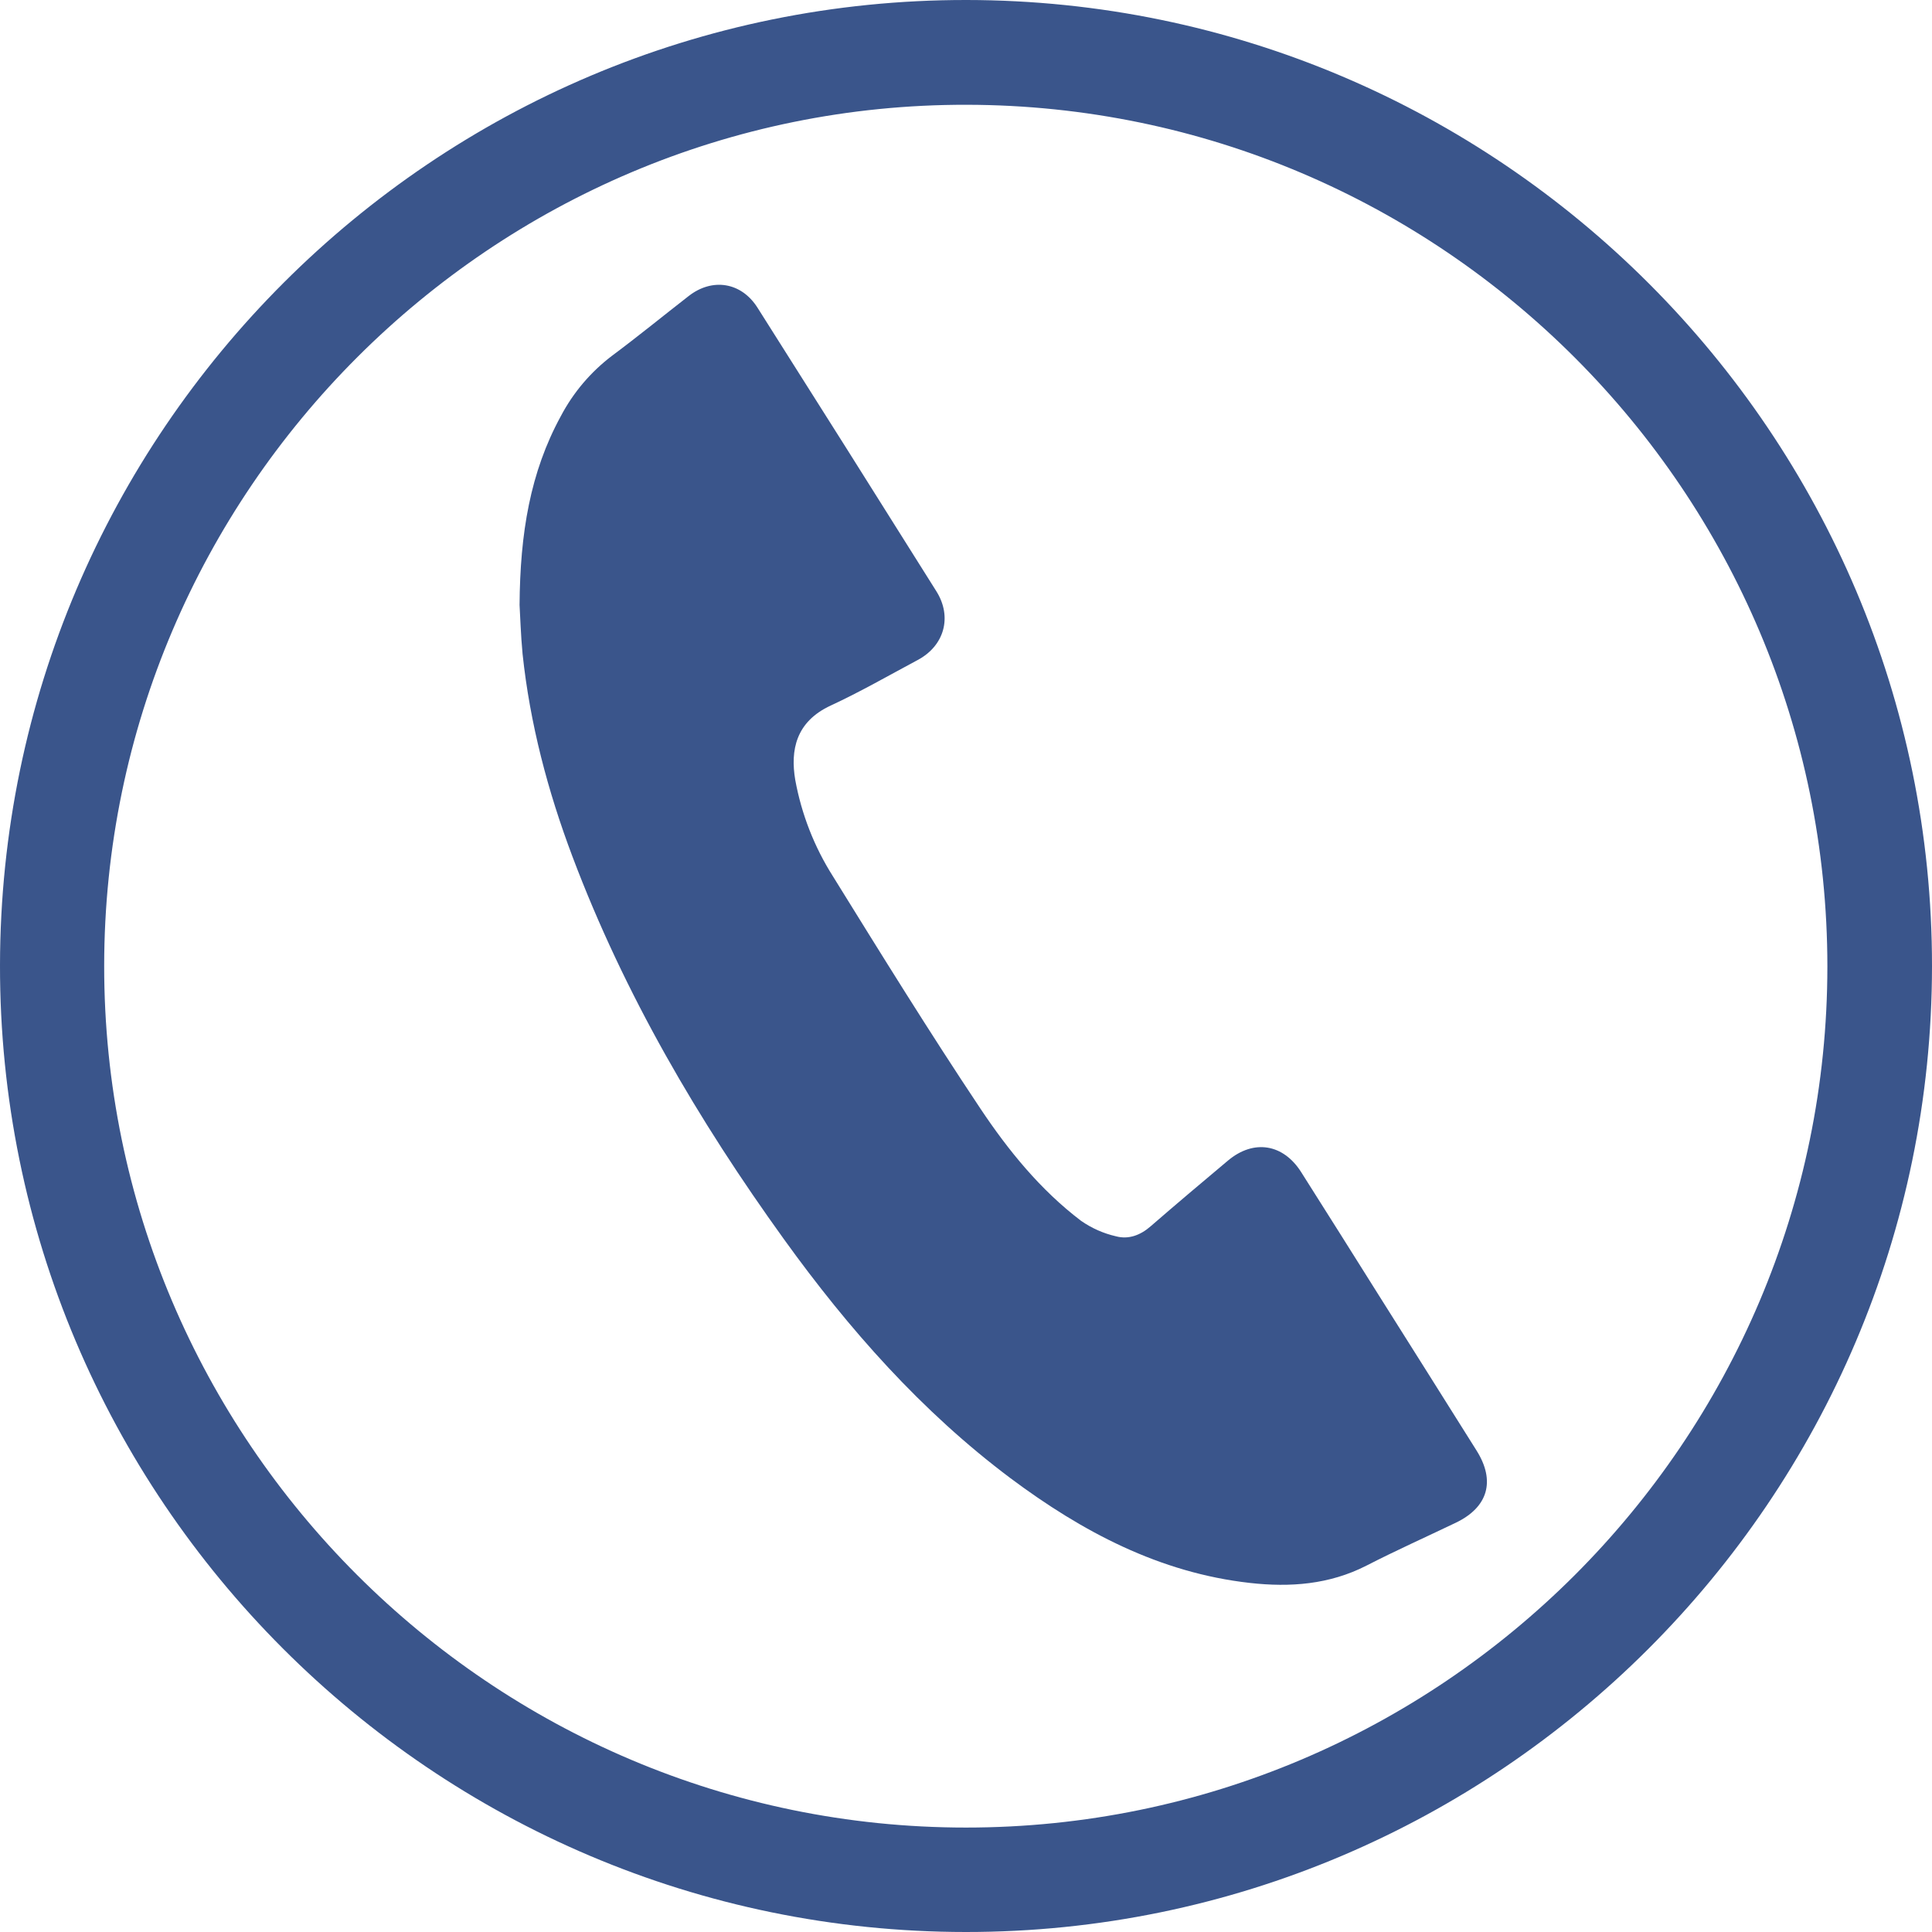
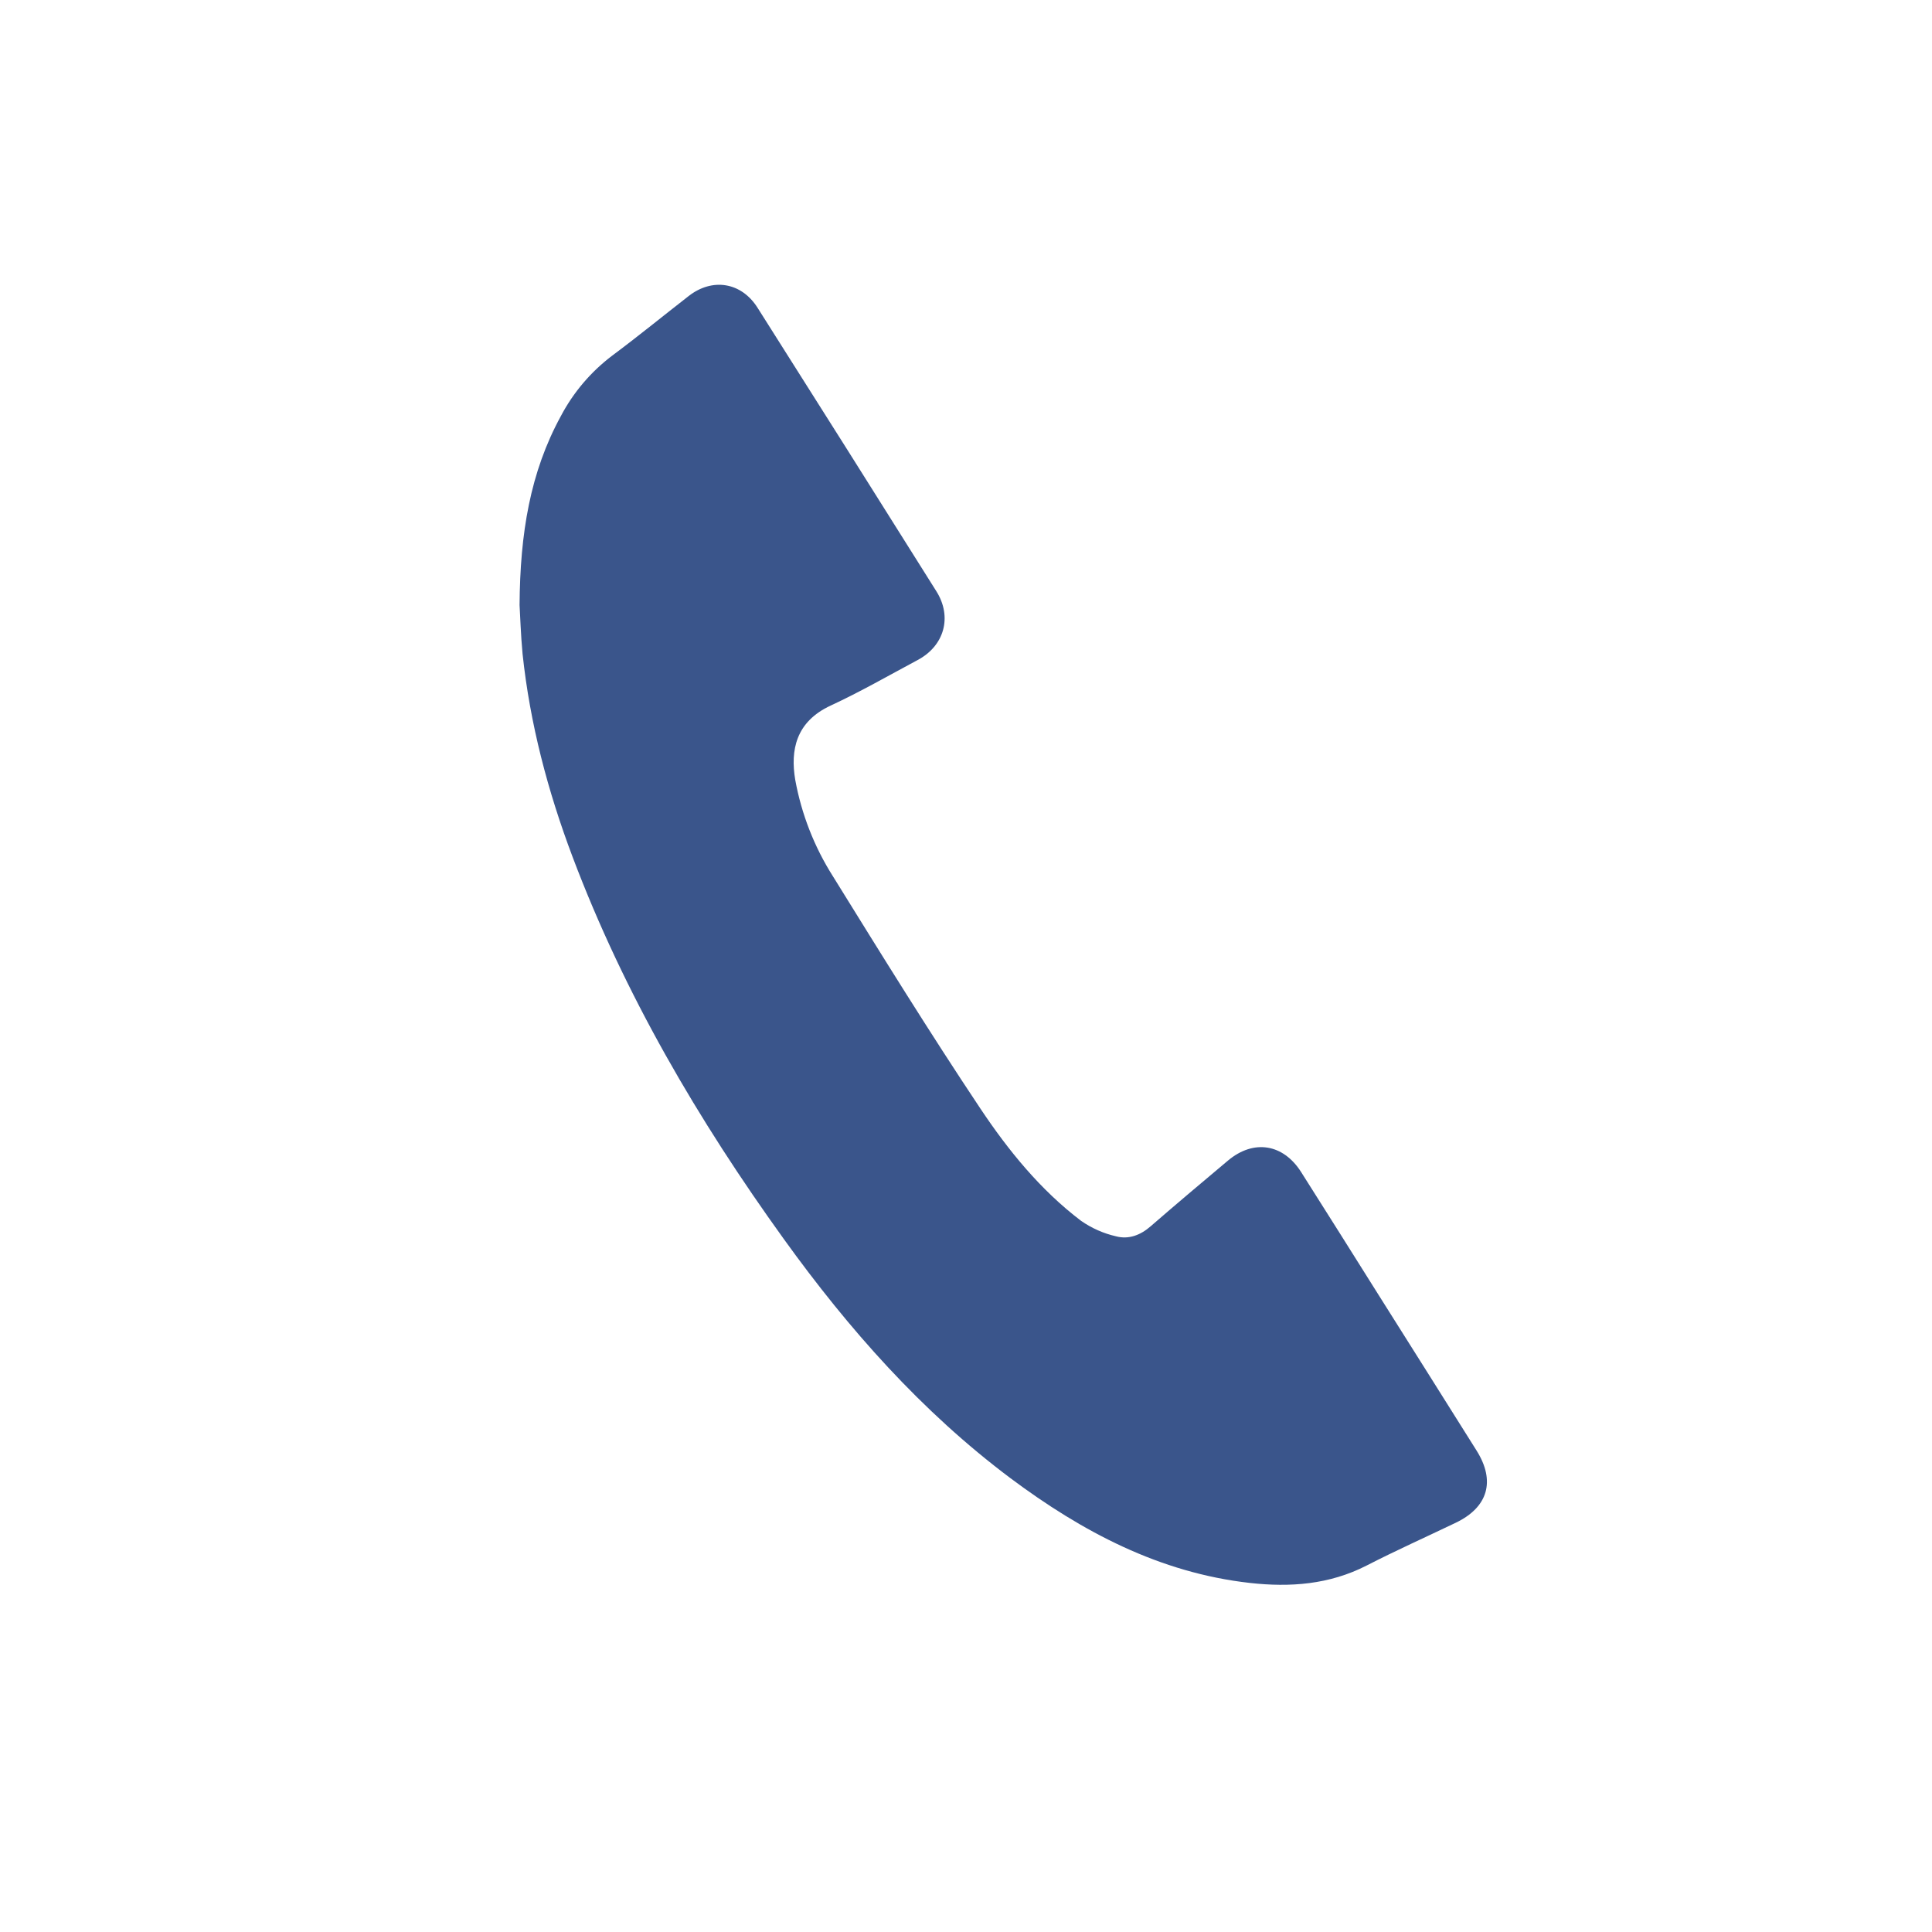
<svg xmlns="http://www.w3.org/2000/svg" width="52" height="52" viewBox="0 0 52 52" fill="none">
-   <path d="M26.014 1.19744e-05C40.35 0.014 52.008 11.681 52 26.008C51.992 40.335 40.321 52.006 25.995 52C11.645 51.995 -0.02 40.318 2.57099e-05 25.976C0.02 11.635 11.681 -0.014 26.014 1.19744e-05ZM49.184 26.015C49.184 13.241 38.805 2.842 26.019 2.82C13.25 2.794 2.811 13.214 2.804 25.994C2.796 38.773 13.215 49.189 25.999 49.189C38.783 49.189 49.179 38.798 49.184 26.015Z" fill="#3A558B" />
  <path d="M13.984 16.283C13.998 14.354 14.269 12.713 15.095 11.2C15.43 10.564 15.9 10.01 16.472 9.576C17.171 9.056 17.847 8.503 18.534 7.969C19.171 7.471 19.951 7.592 20.388 8.281C21.999 10.822 23.604 13.367 25.203 15.915C25.636 16.605 25.417 17.382 24.7 17.764C23.923 18.179 23.159 18.619 22.361 18.989C21.417 19.425 21.27 20.194 21.404 20.99C21.572 21.913 21.917 22.796 22.42 23.588C23.719 25.686 25.018 27.785 26.387 29.837C27.139 30.964 28.002 32.027 29.096 32.858C29.38 33.056 29.699 33.198 30.036 33.275C30.375 33.366 30.696 33.247 30.974 33.002C31.66 32.407 32.356 31.82 33.051 31.237C33.746 30.654 34.54 30.789 35.02 31.546C35.717 32.646 36.412 33.748 37.104 34.852C37.984 36.247 38.864 37.643 39.742 39.042C40.256 39.86 40.053 40.566 39.184 40.984C38.383 41.368 37.57 41.732 36.78 42.138C35.779 42.65 34.722 42.726 33.642 42.605C31.205 42.332 29.122 41.223 27.196 39.785C24.8 37.989 22.841 35.77 21.101 33.355C18.793 30.152 16.807 26.766 15.409 23.058C14.743 21.292 14.264 19.478 14.065 17.6C14.016 17.084 14.002 16.566 13.984 16.283Z" fill="#3A558B" />
</svg>